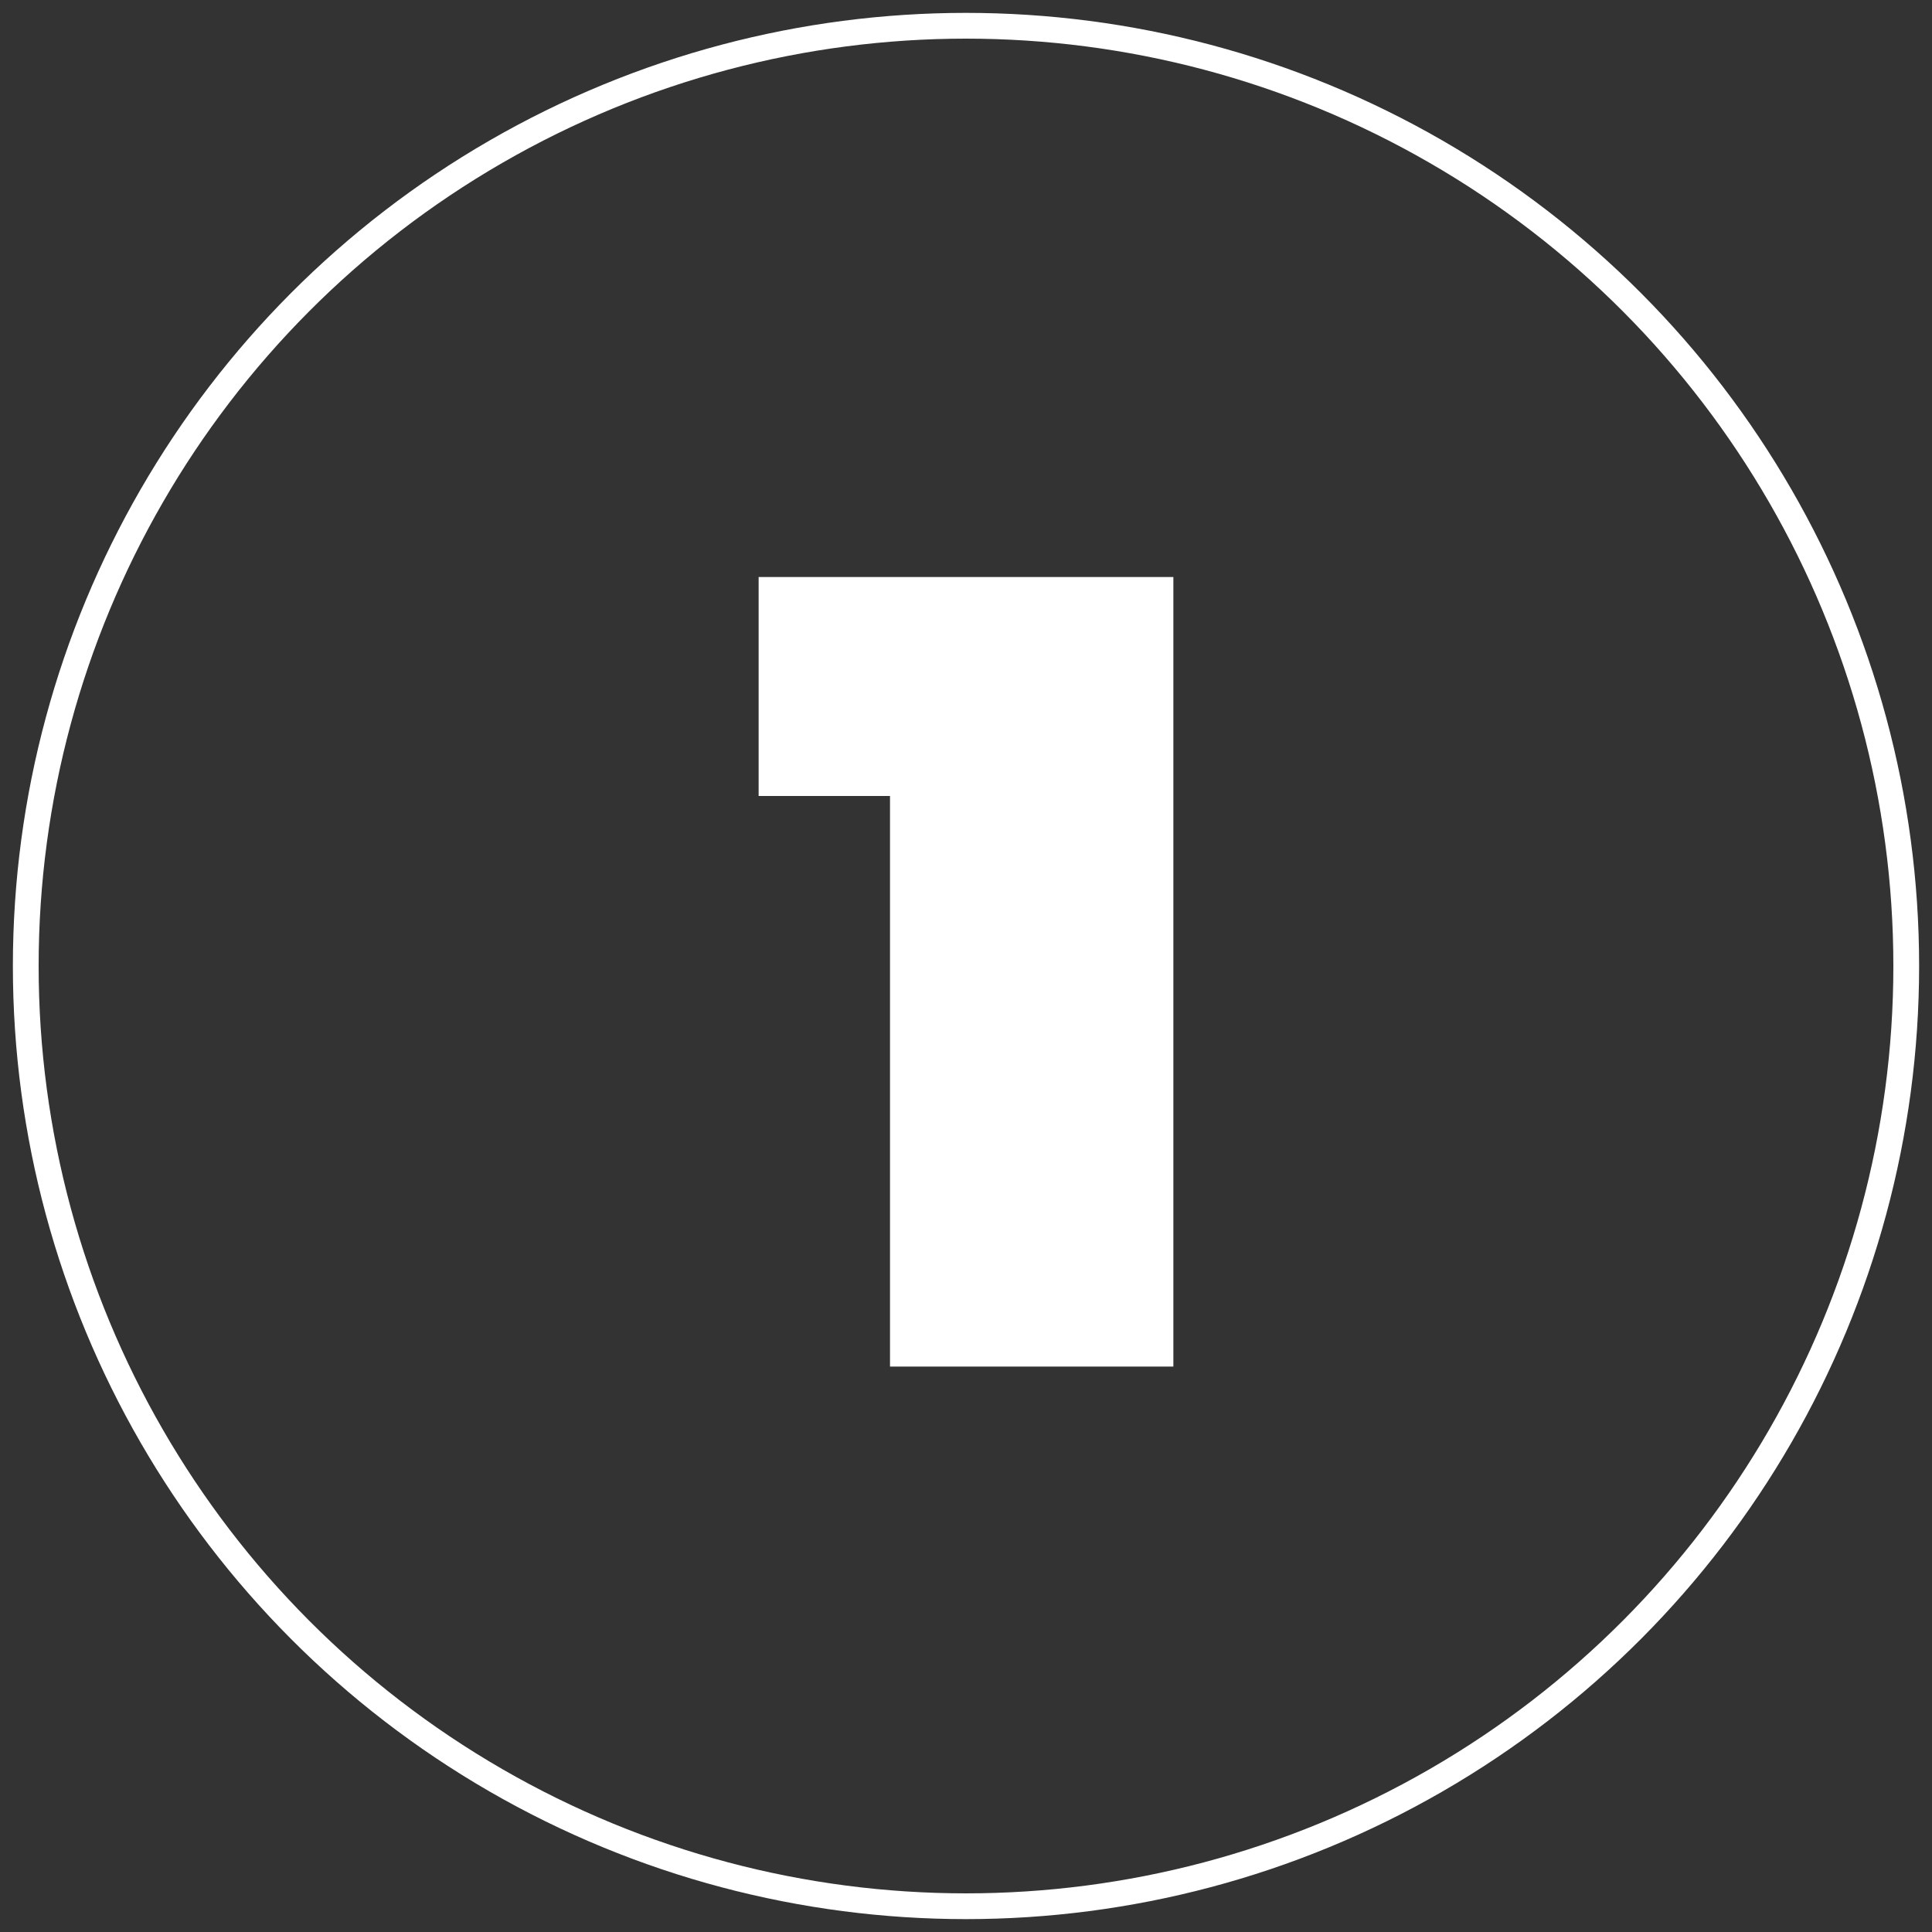
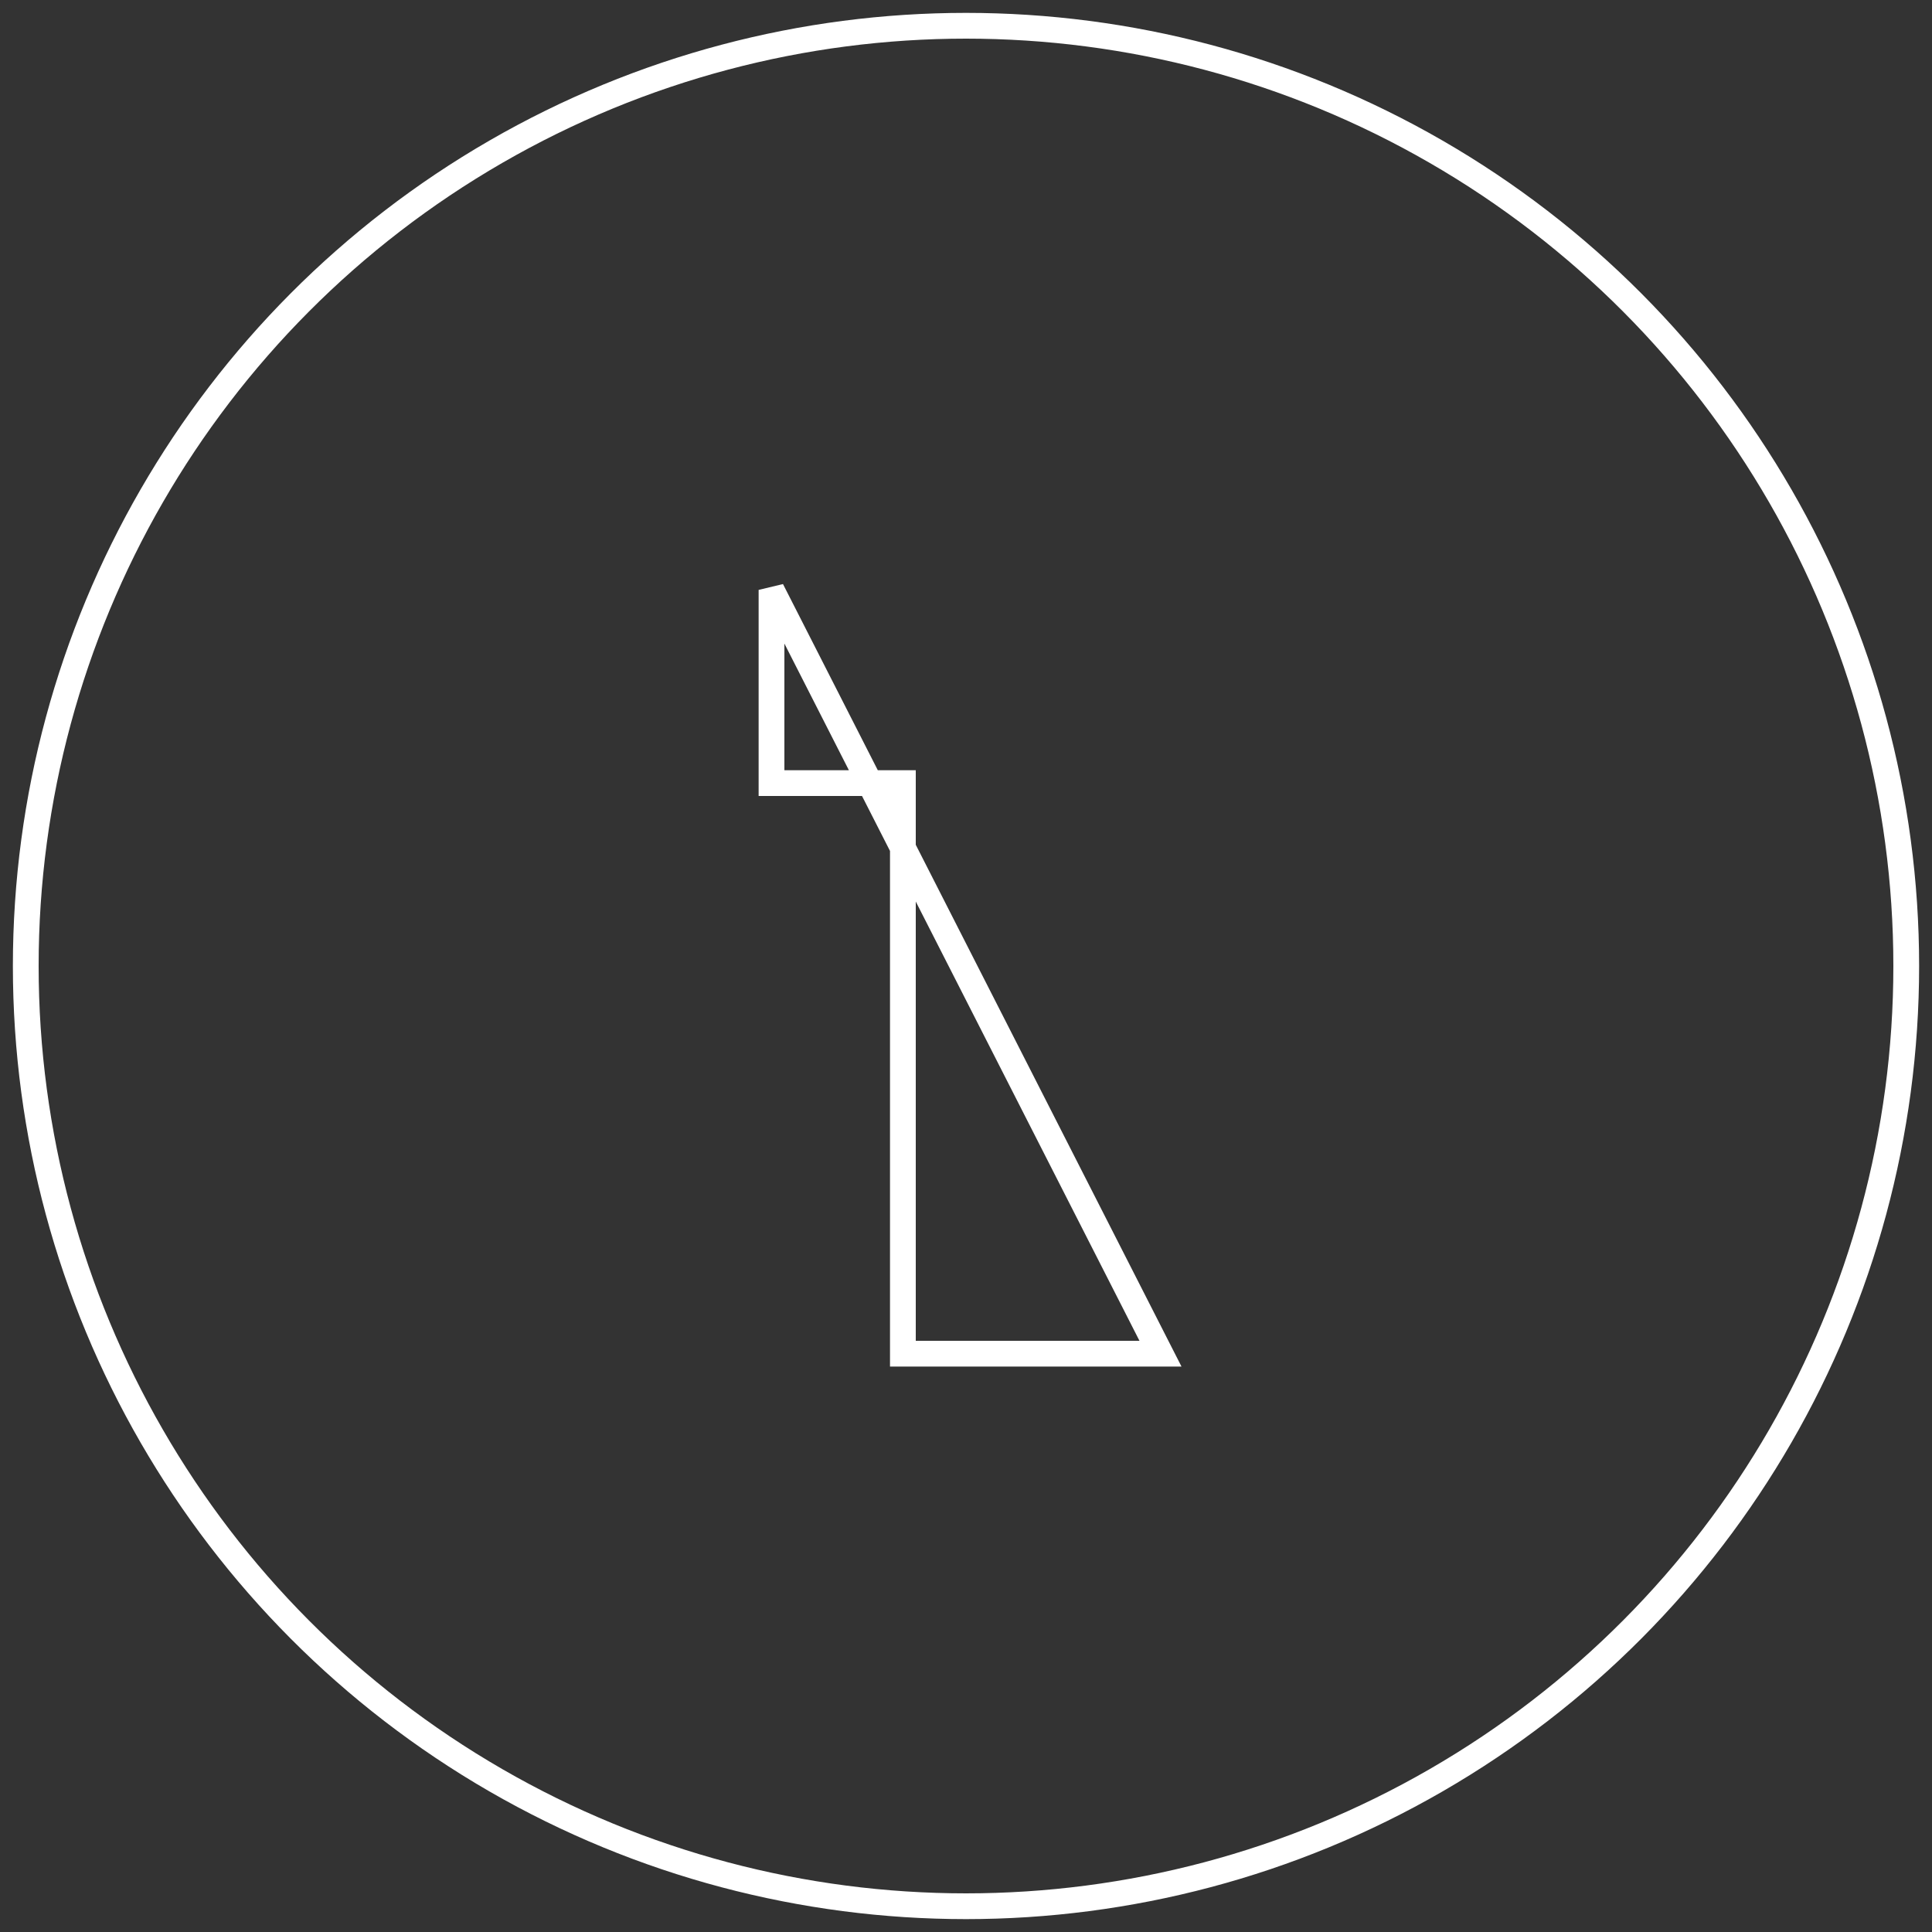
<svg xmlns="http://www.w3.org/2000/svg" style="fill-rule:evenodd;clip-rule:evenodd;" xml:space="preserve" version="1.1" viewBox="0 0 150 150" height="100%" width="100%">
  <rect x="0" y="0" width="150" height="150" fill="#333333" stroke="none" />
  <g>
    <circle style="fill:none;stroke:white;stroke-width:2px;" r="73" cy="75" cx="75" />
  </g>
-   <path style="fill:white;fill-rule:nonzero;" d="M59.9,45.8L59.9,60.8L70.1,60.8L70.1,105.1L90.1,105.1L90.1,45.8L59.9,45.8Z" />
-   <path style="fill:none;fill-rule:nonzero;stroke:white;stroke-width:2px;" d="M59.9,45.8L59.9,60.8L70.1,60.8L70.1,105.1L90.1,105.1L90.1,45.8L59.9,45.8Z" />
+   <path style="fill:none;fill-rule:nonzero;stroke:white;stroke-width:2px;" d="M59.9,45.8L59.9,60.8L70.1,60.8L70.1,105.1L90.1,105.1L59.9,45.8Z" />
</svg>